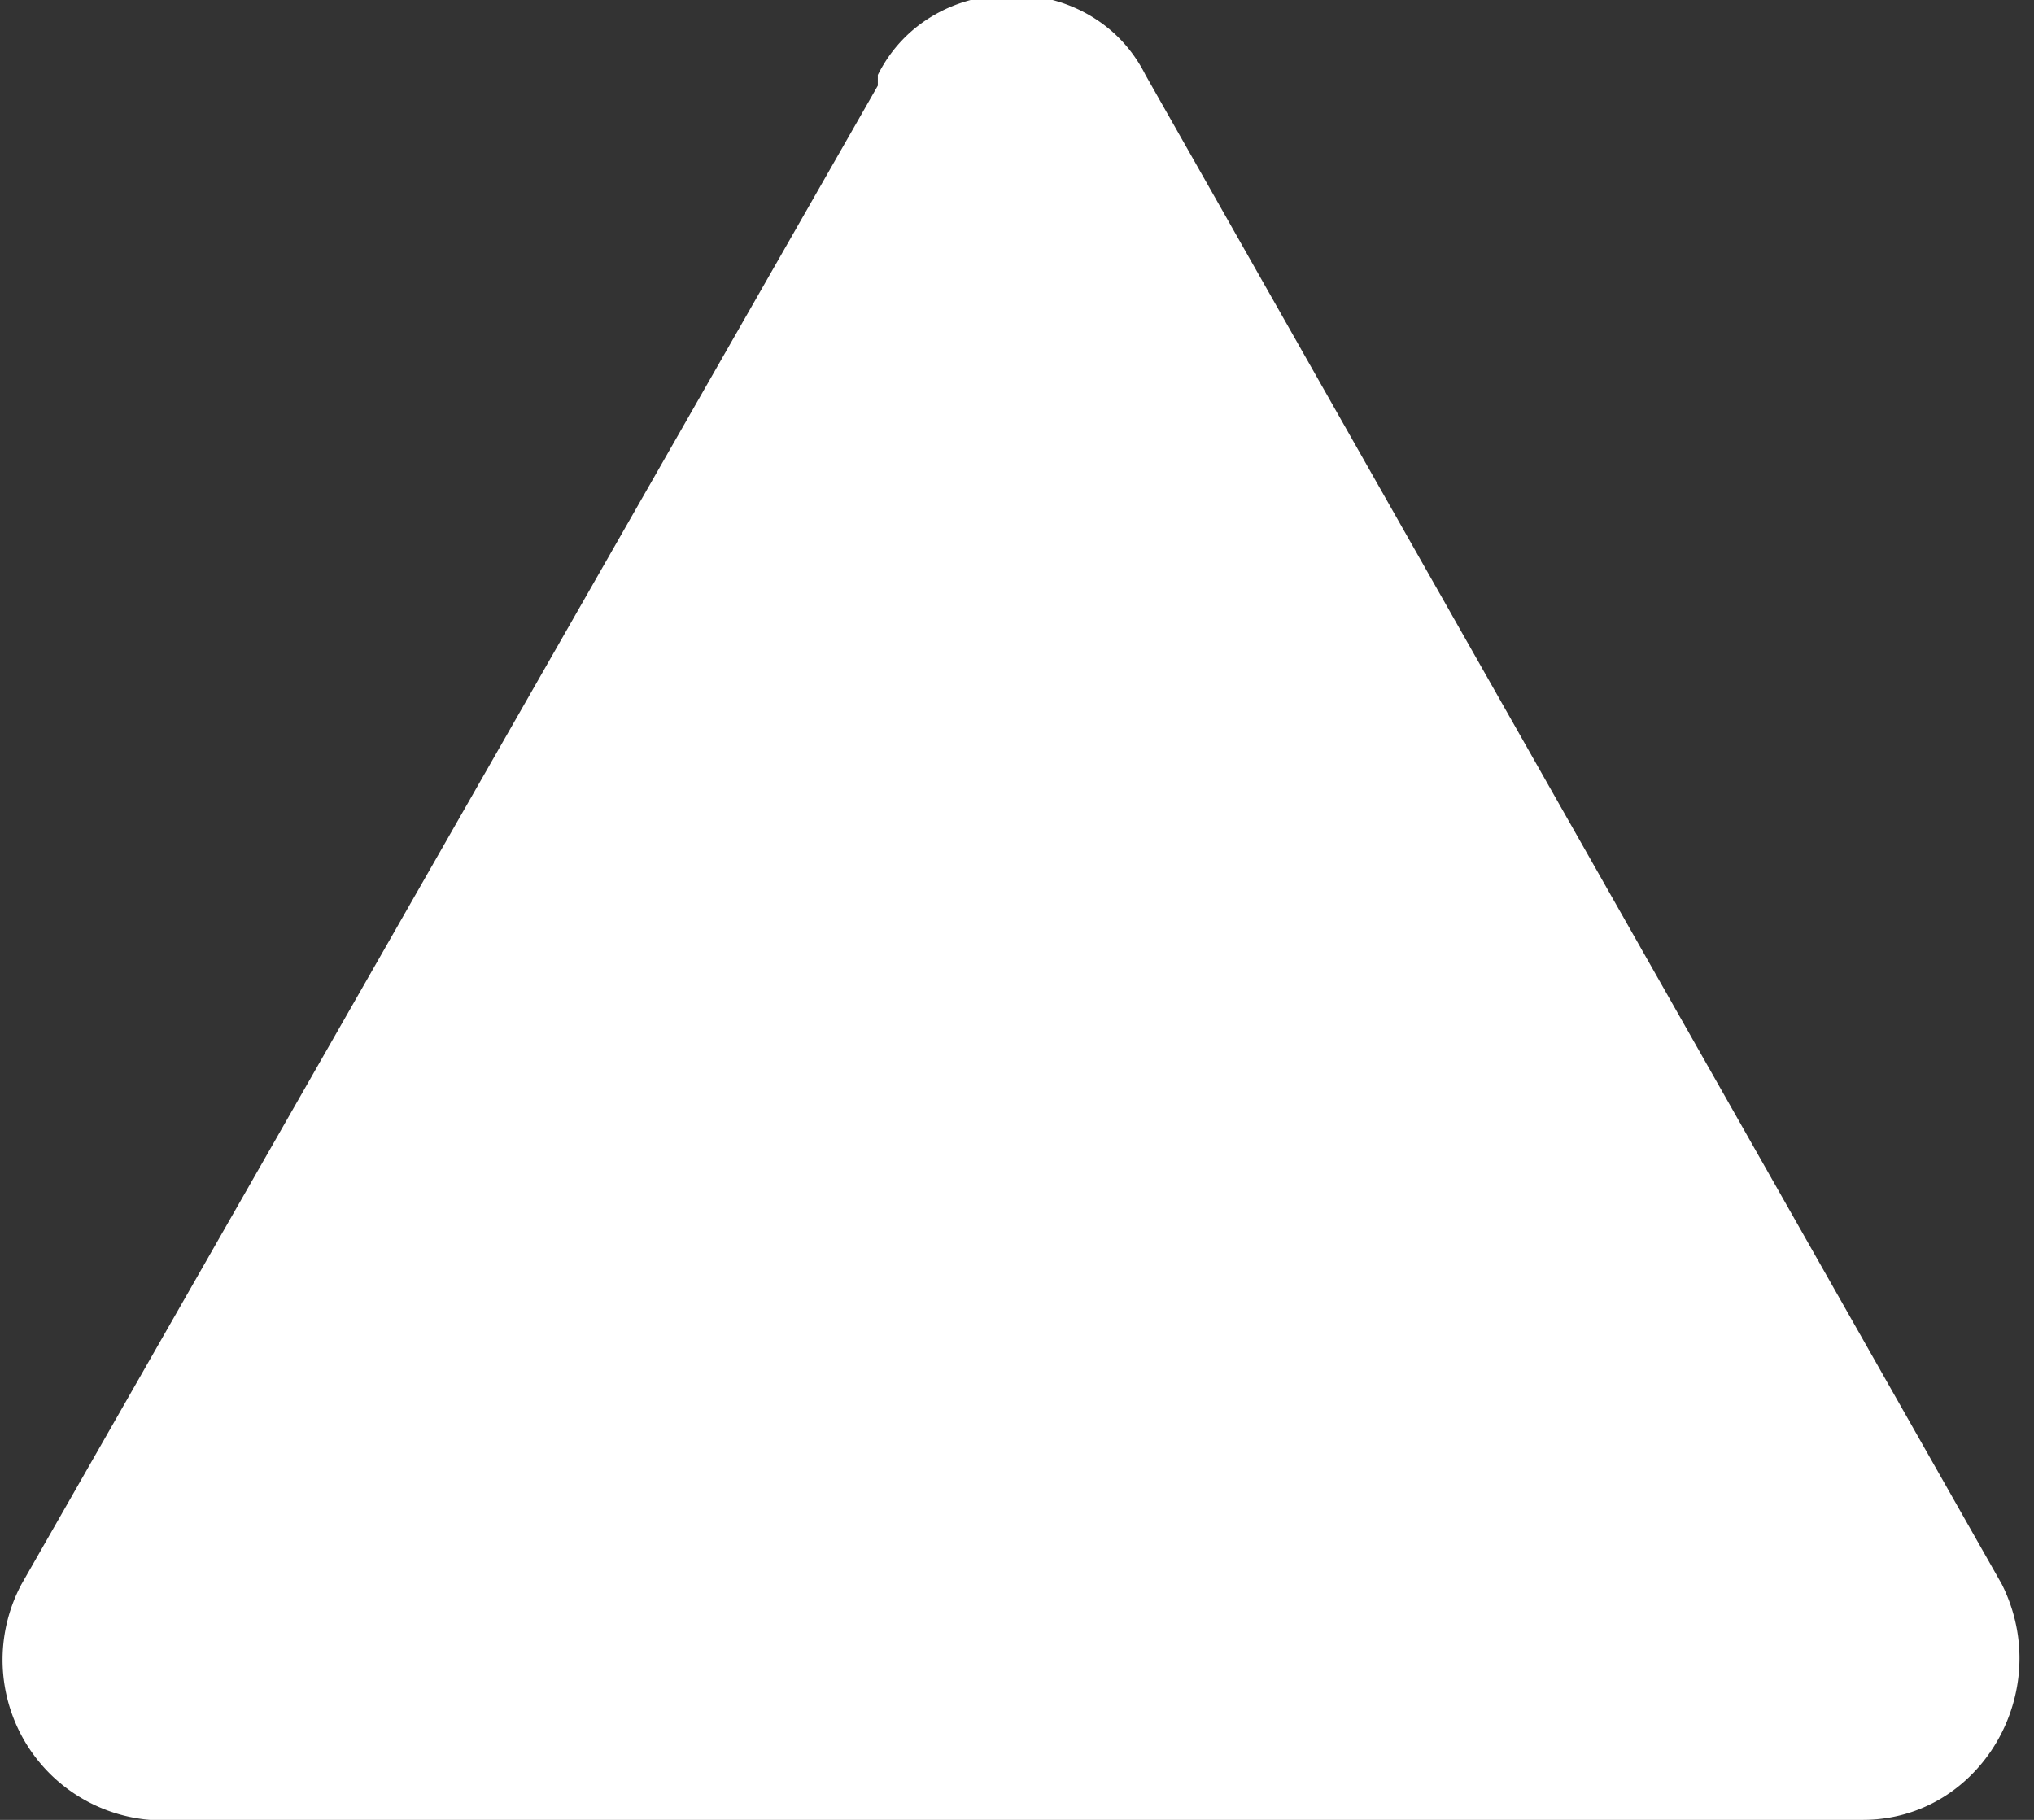
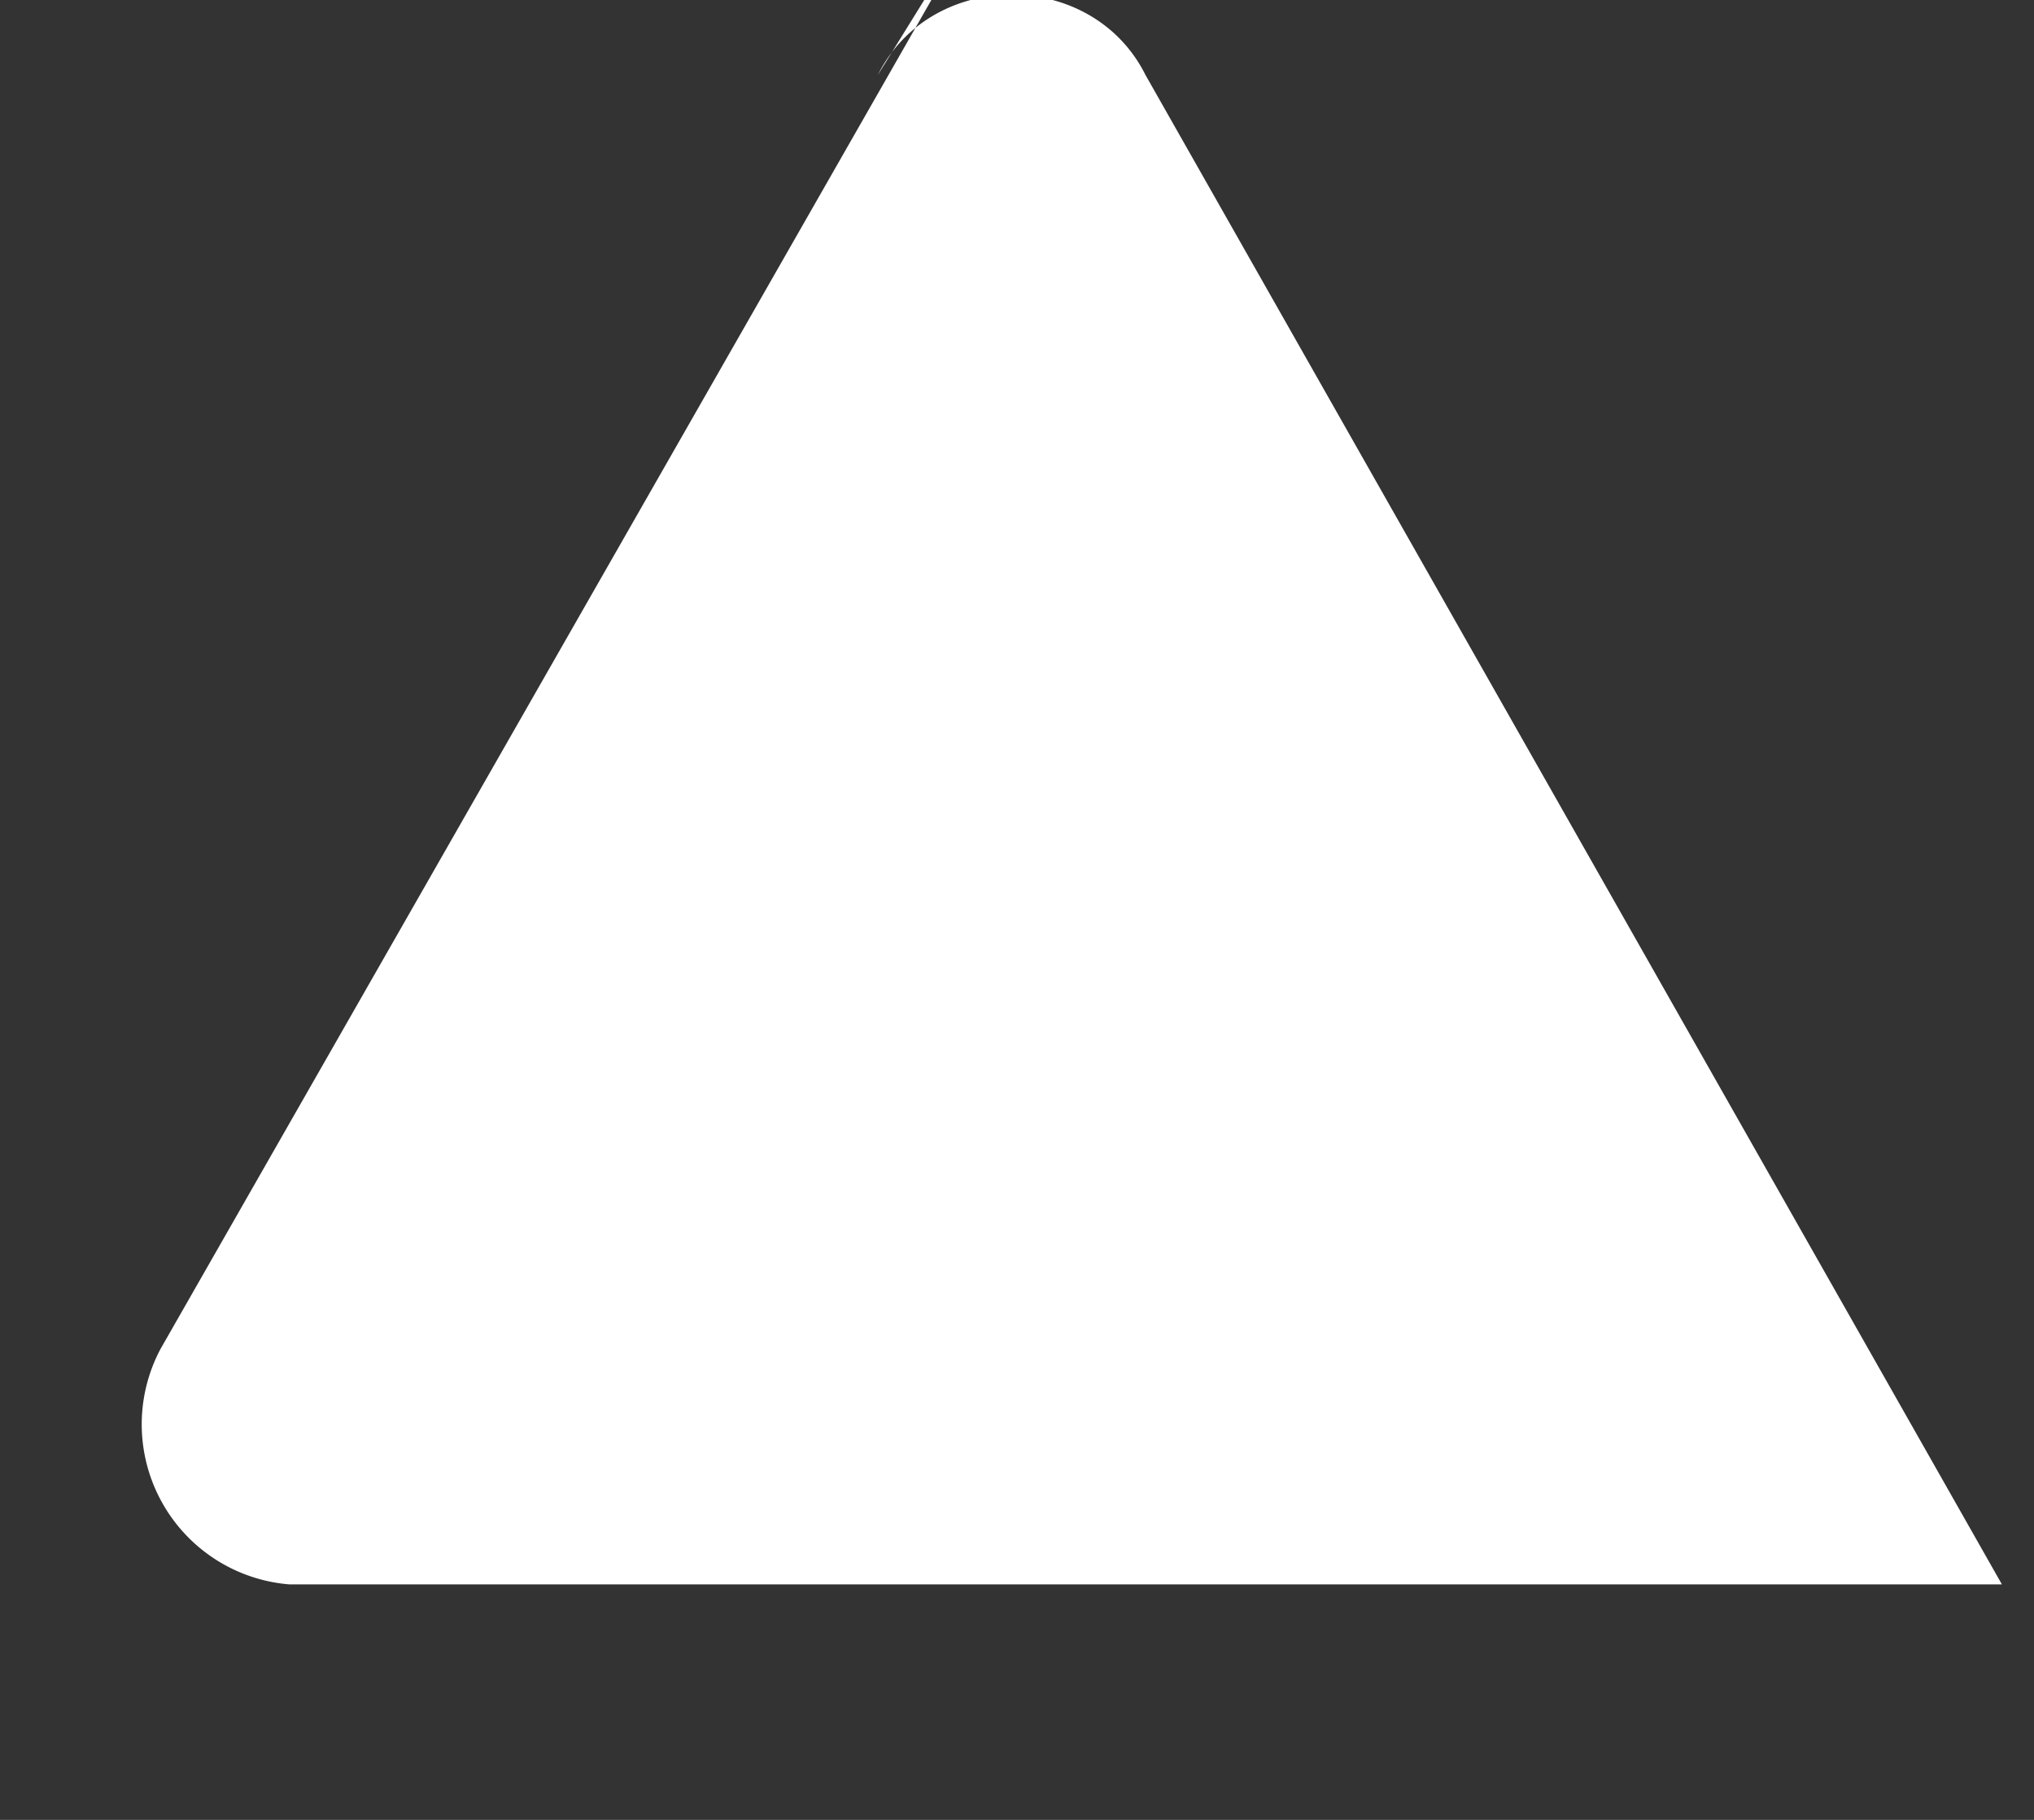
<svg xmlns="http://www.w3.org/2000/svg" width="19" height="17" fill="none">
  <rect width="100%" height="100%" fill="#333333" stroke="none" />
-   <path d="M8.2.7c.5-1 2-1 2.5 0l8 14.1c.5 1-.2 2.2-1.3 2.2h-16a1.5 1.5 0 0 1-1.2-2.2l8-14Z" fill="#fff" />
+   <path d="M8.2.7c.5-1 2-1 2.5 0l8 14.1h-16a1.5 1.5 0 0 1-1.2-2.2l8-14Z" fill="#fff" />
</svg>